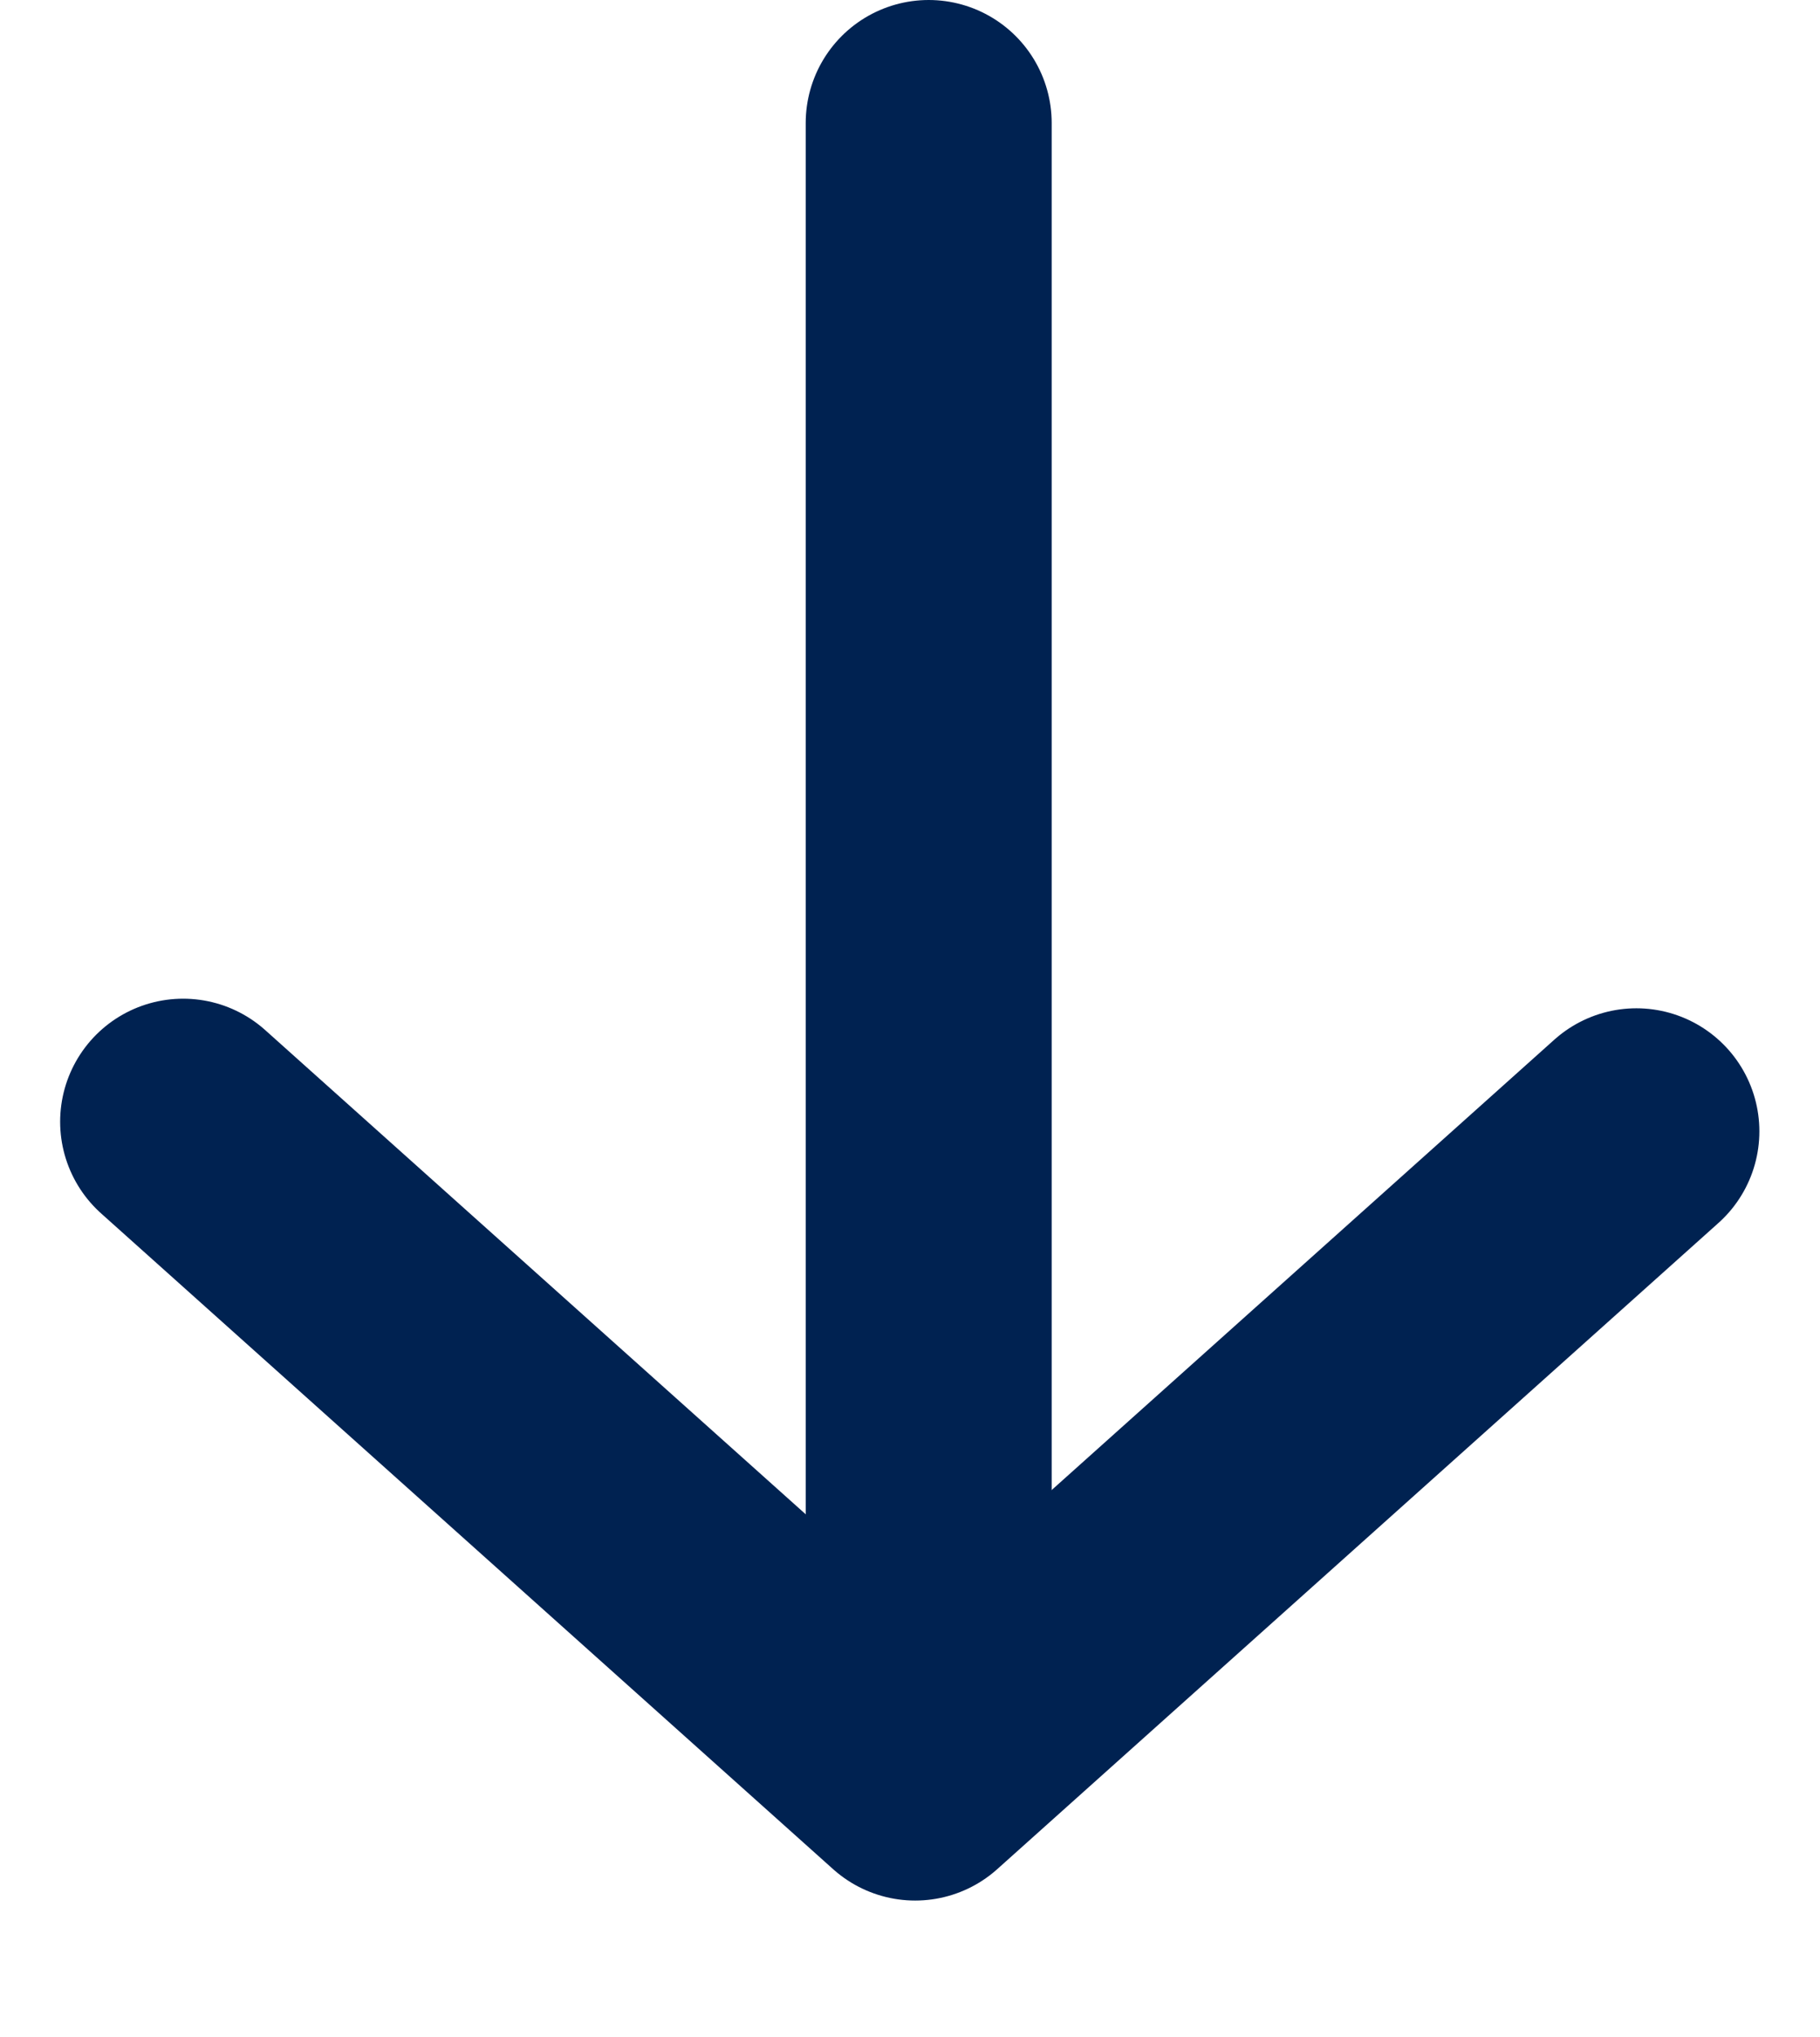
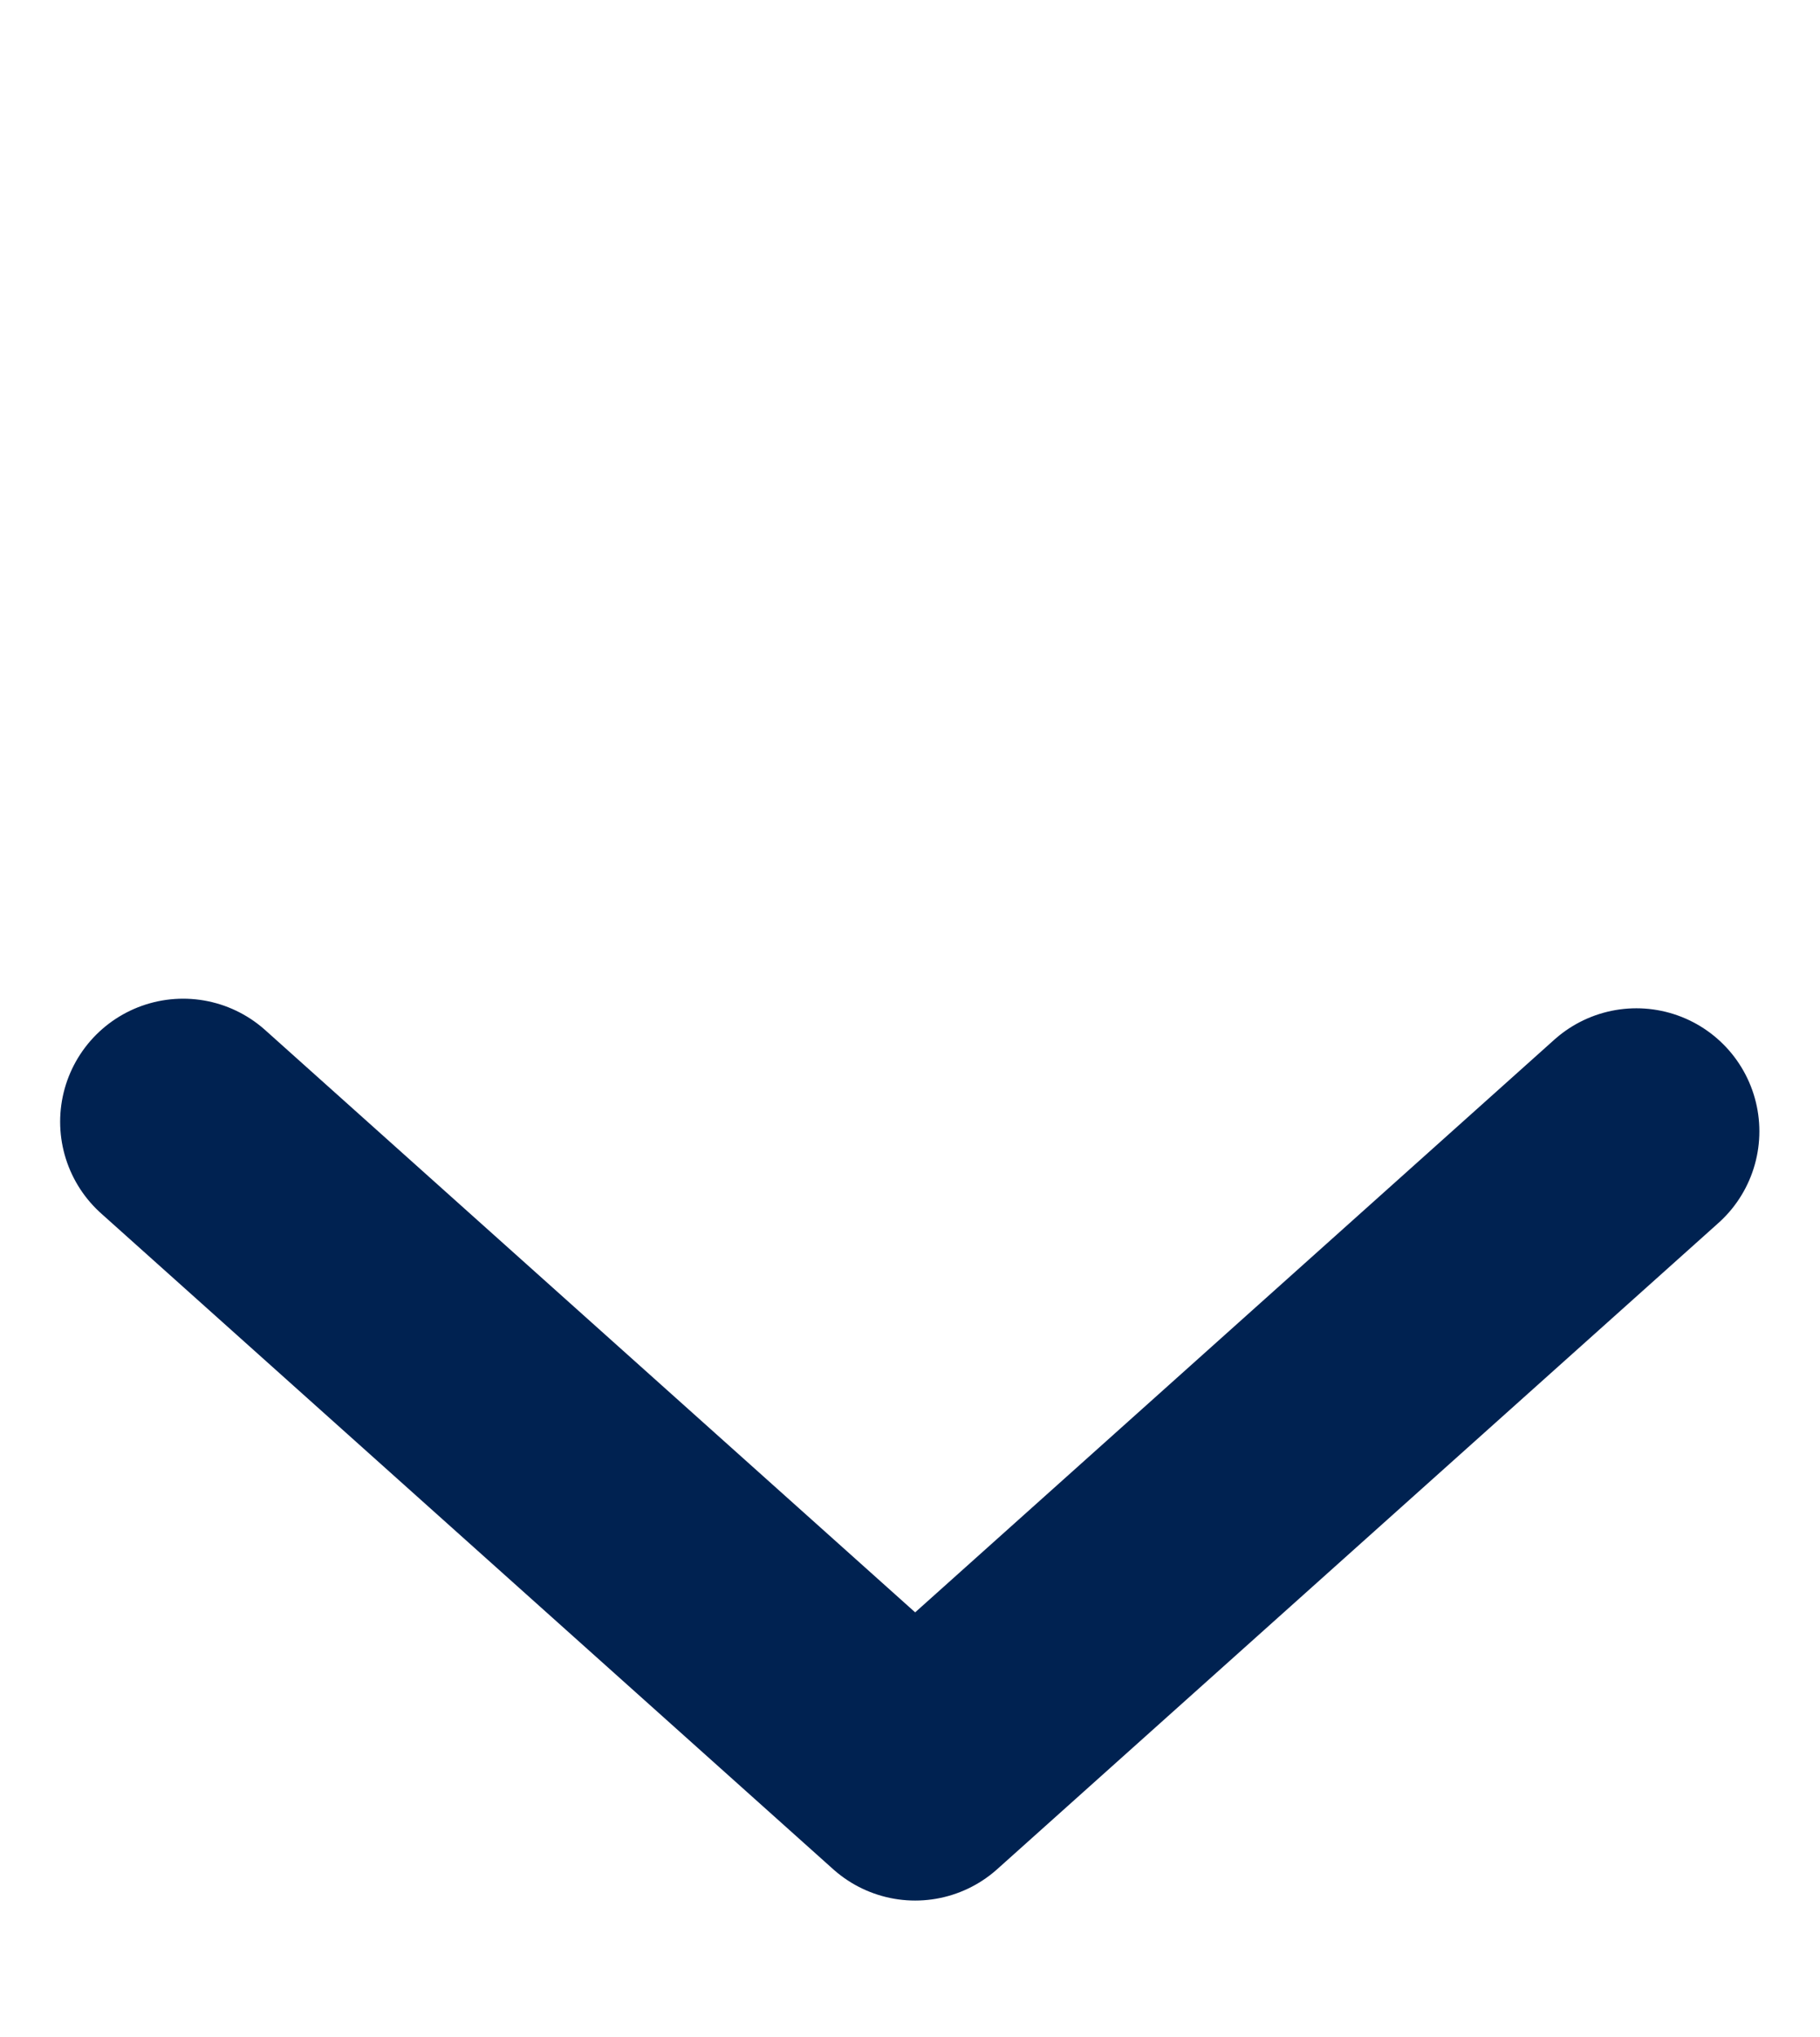
<svg xmlns="http://www.w3.org/2000/svg" width="14.798" height="16.555">
  <g data-name="グループ 12942">
    <g data-name="コンポーネント 14 – 50" fill="none" stroke="#002251" stroke-linecap="round" stroke-width="2">
-       <path data-name="パス 1343" d="M7.551 1v11.7" />
      <path data-name="パス 1344" d="M1.489 9.117l5.952 5.33 5.864-5.252" stroke-linejoin="round" />
    </g>
  </g>
</svg>